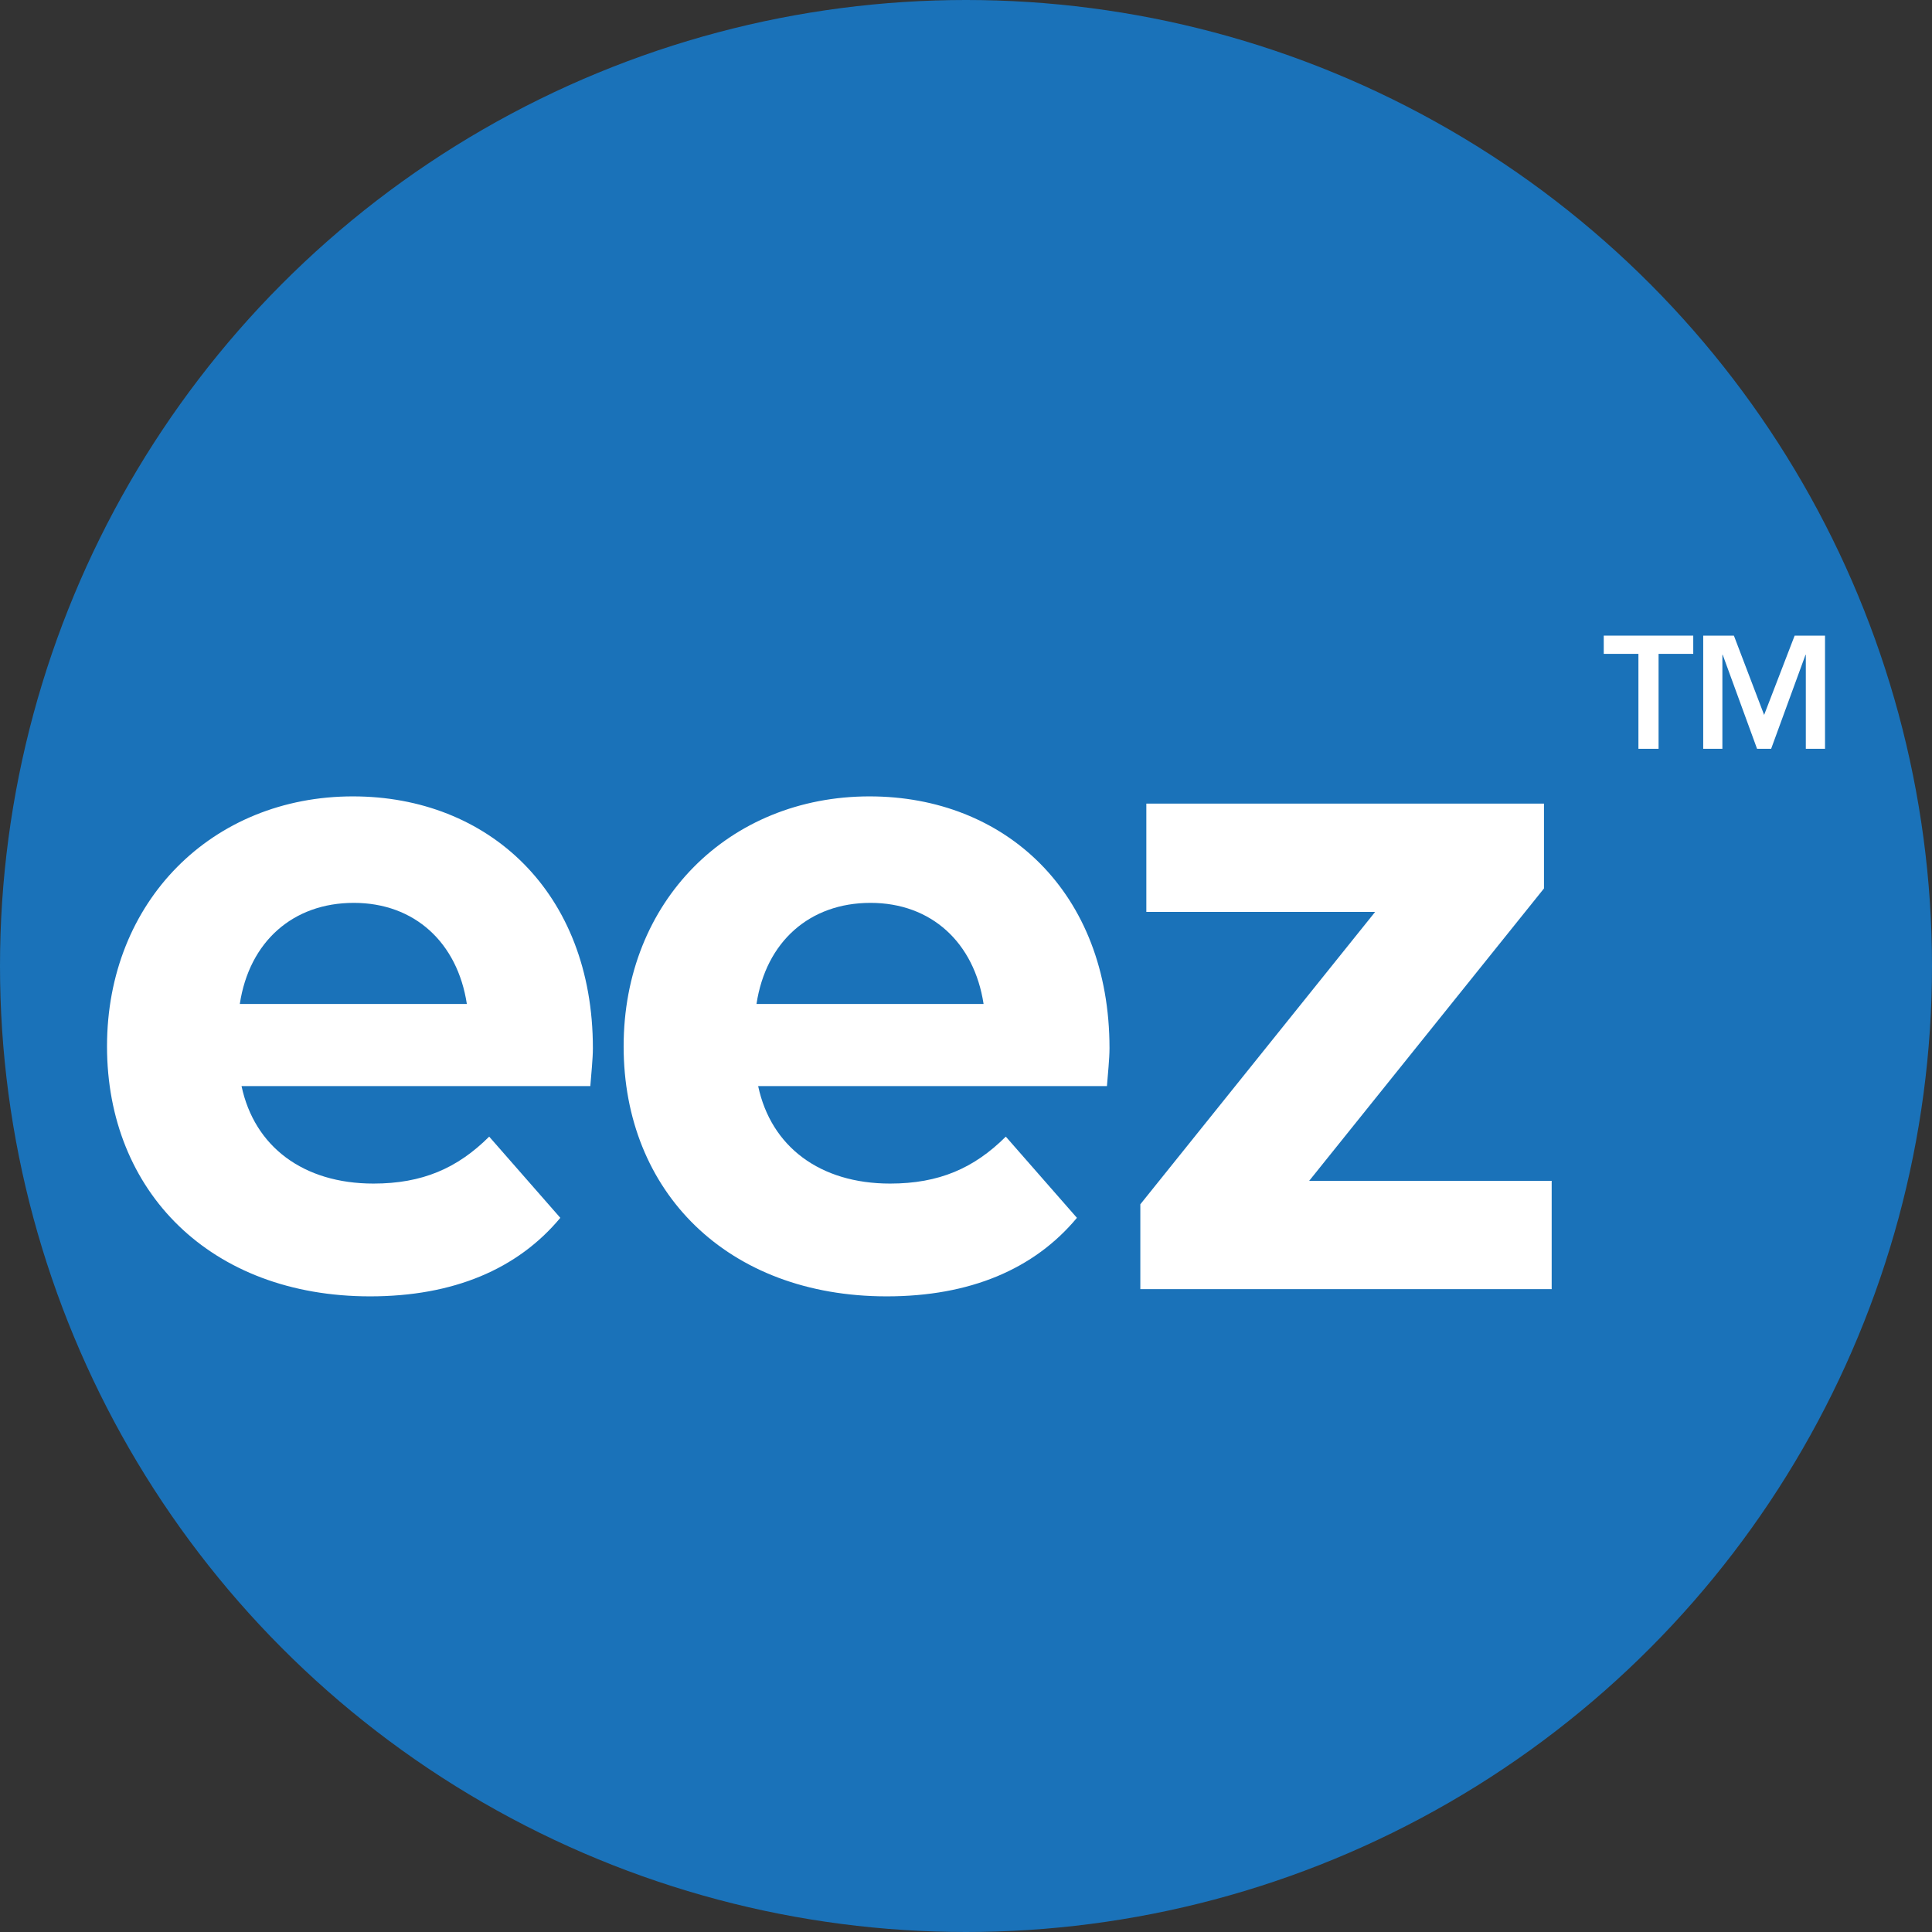
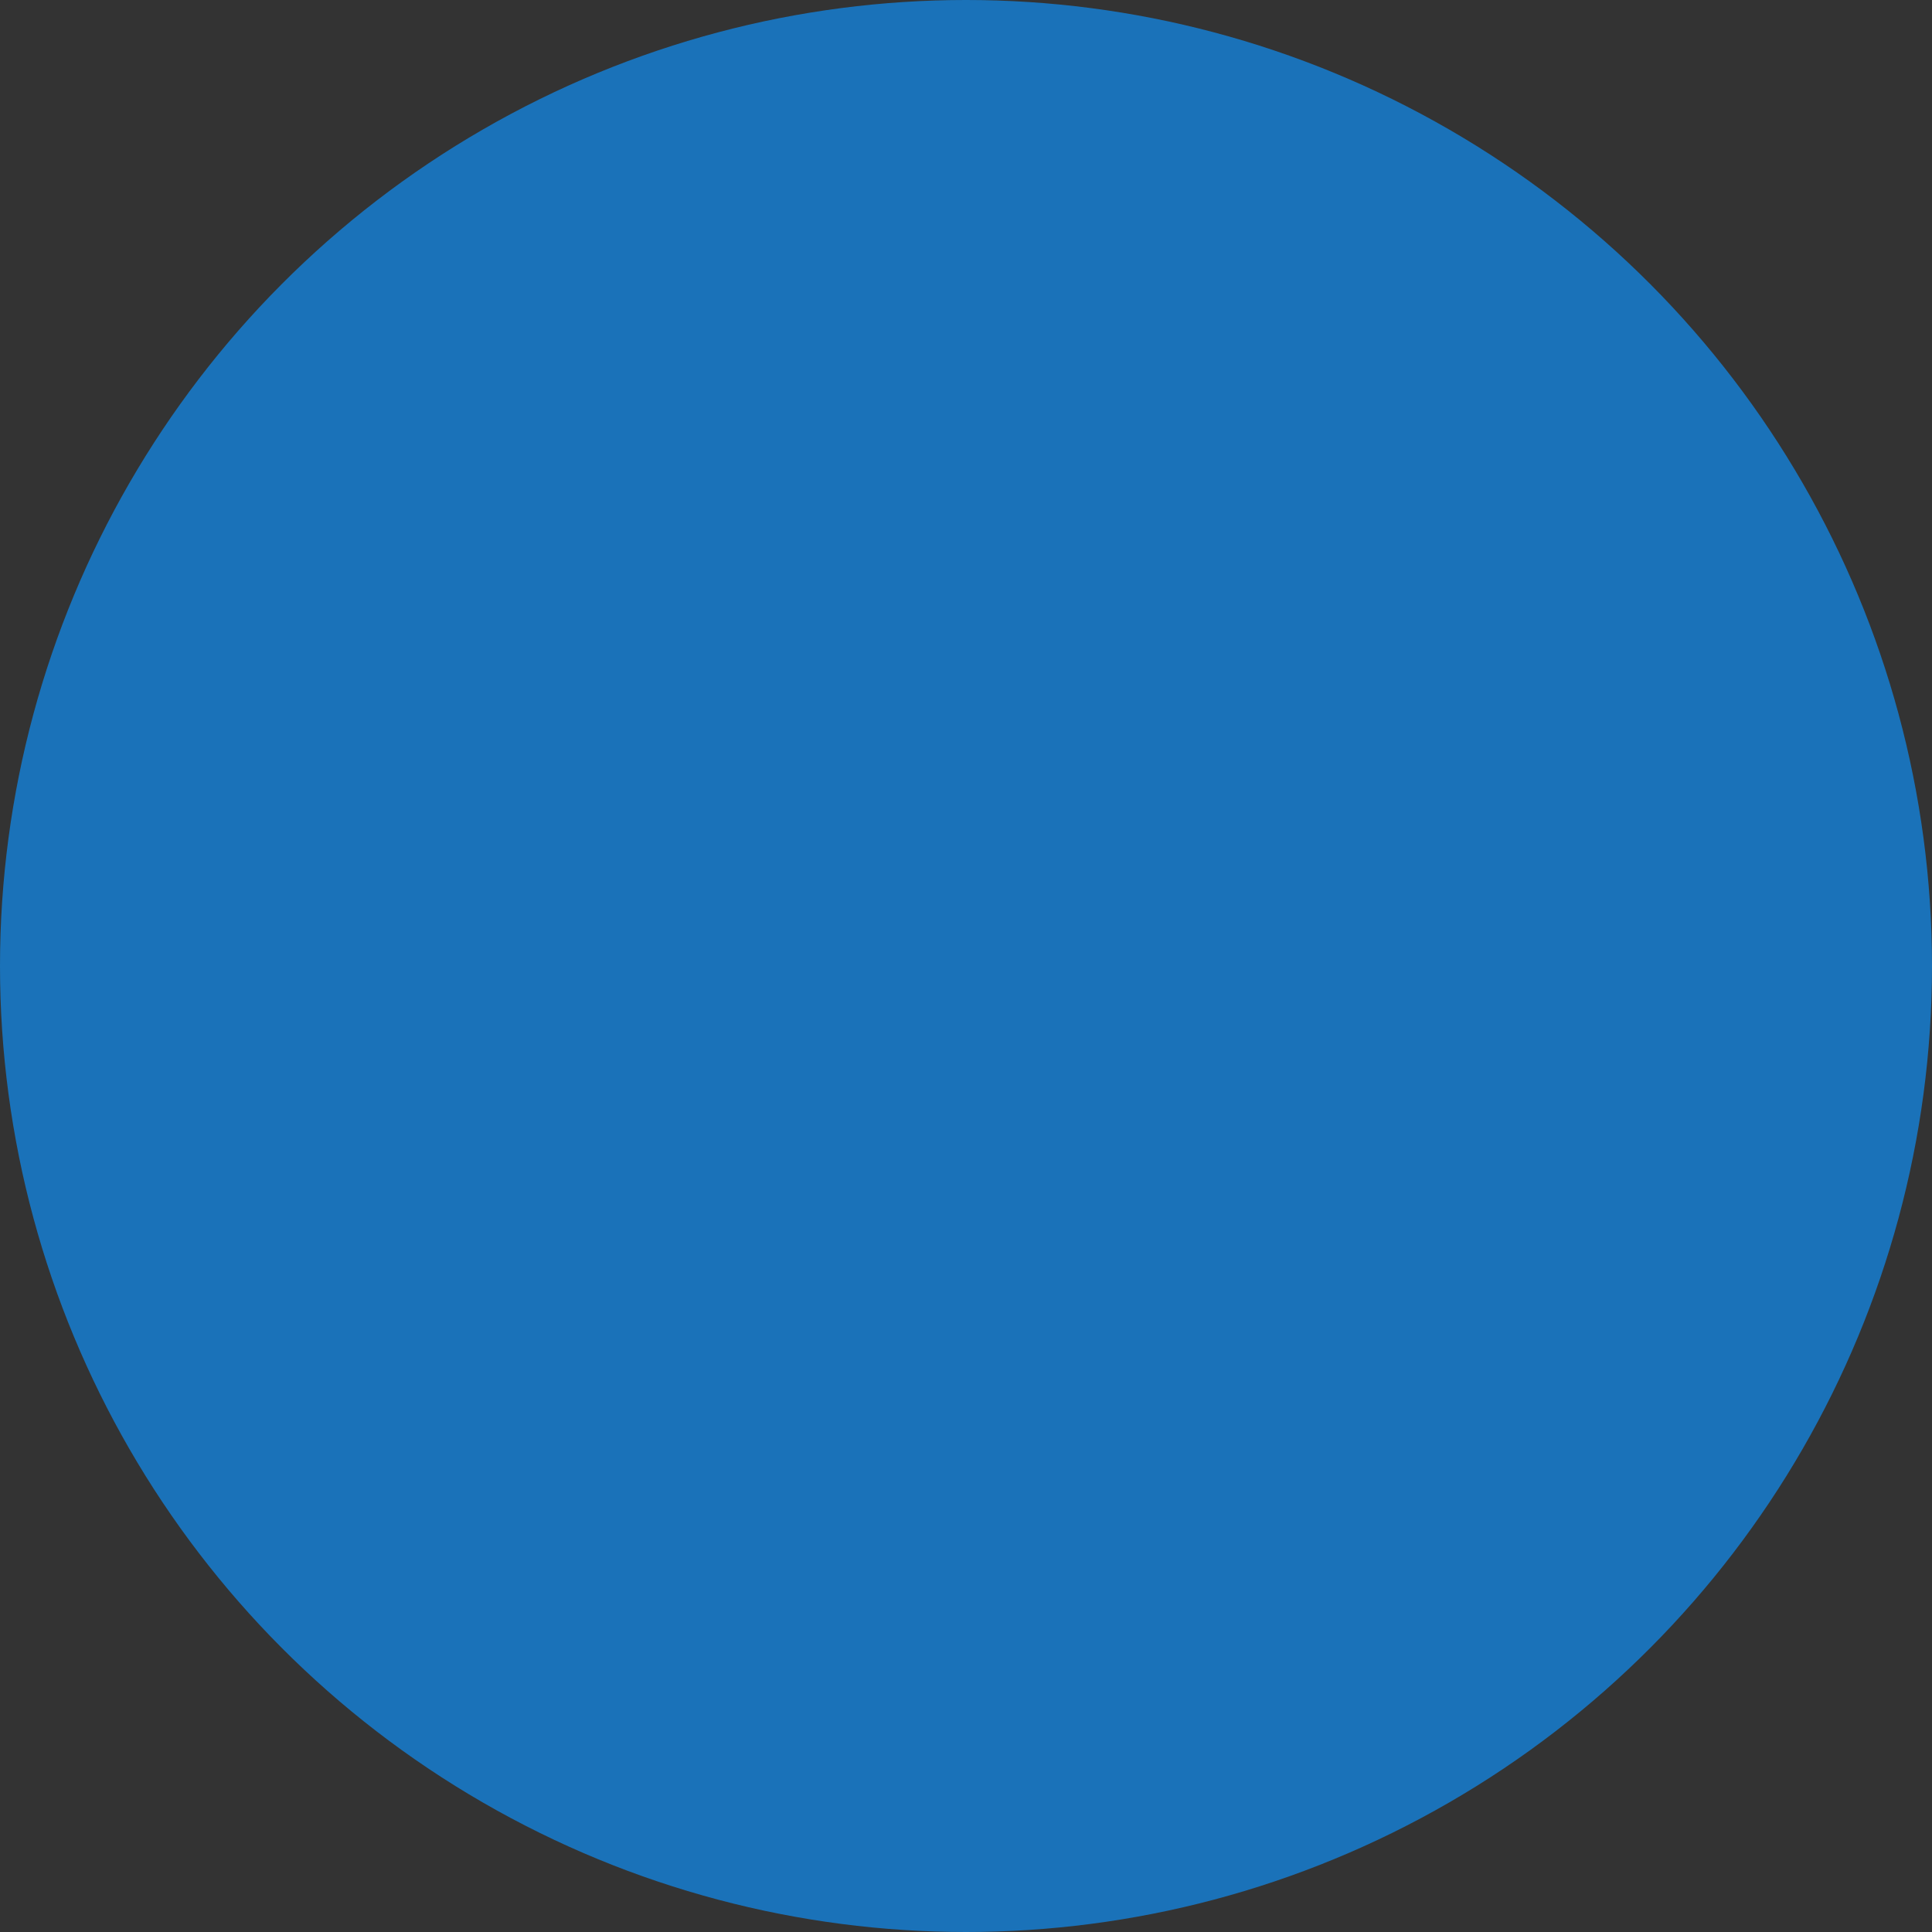
<svg xmlns="http://www.w3.org/2000/svg" id="Layer_1" data-name="Layer 1" viewBox="0 0 512 512">
  <rect x="0" y="0" width="512" height="512" fill="#333333" stroke="none" />
  <defs>
    <style>      .cls-1 {        fill: #1a72b9;      }      .cls-1, .cls-2 {        stroke-width: 0px;      }      .cls-2 {        fill: #fff;      }    </style>
  </defs>
  <circle class="cls-1" cx="256" cy="256" r="256" />
  <g>
-     <polygon class="cls-2" points="409.17 235.45 409.17 212.96 303.79 212.96 303.79 241.66 364.43 241.66 302.2 319.15 302.2 341.63 411.21 341.63 411.21 312.94 346.94 312.94 409.17 235.45" />
-     <path class="cls-2" d="M230.45,211.05c-37.24,0-65.18,27.74-65.18,66.25s27.48,66.25,69.72,66.25c22.03,0,39.06-7.18,50.41-20.81l-18.85-21.52c-8.4,8.37-17.71,12.44-30.66,12.44-18.62,0-31.56-9.8-34.97-25.83h92.43c.23-3.11.68-7.18.68-10.05,0-41.37-27.71-66.73-63.58-66.73ZM200.48,266.06c2.5-16.5,14.08-26.79,30.21-26.79s27.48,10.52,29.97,26.79h-60.18Z" />
-     <path class="cls-2" d="M93.53,211.05c-37.24,0-65.17,27.74-65.17,66.25s27.48,66.25,69.72,66.25c22.03,0,39.06-7.18,50.41-20.81l-18.85-21.52c-8.4,8.37-17.71,12.44-30.66,12.44-18.62,0-31.56-9.8-34.97-25.83h92.43c.23-3.11.68-7.18.68-10.05,0-41.37-27.71-66.73-63.59-66.73ZM63.55,266.06c2.5-16.5,14.08-26.79,30.2-26.79s27.48,10.52,29.97,26.79h-60.18Z" />
-     <polygon class="cls-2" points="425.01 173.28 434.2 173.28 434.2 198.44 439.54 198.44 439.54 173.28 448.73 173.28 448.73 168.45 425.01 168.45 425.01 173.28" />
-     <polygon class="cls-2" points="475.6 168.45 467.51 189.46 459.5 168.45 451.37 168.45 451.37 198.44 456.45 198.44 456.45 173.53 456.54 173.53 465.64 198.44 469.37 198.44 478.48 173.53 478.56 173.53 478.56 198.44 483.65 198.44 483.65 168.45 475.6 168.45" />
-   </g>
+     </g>
</svg>